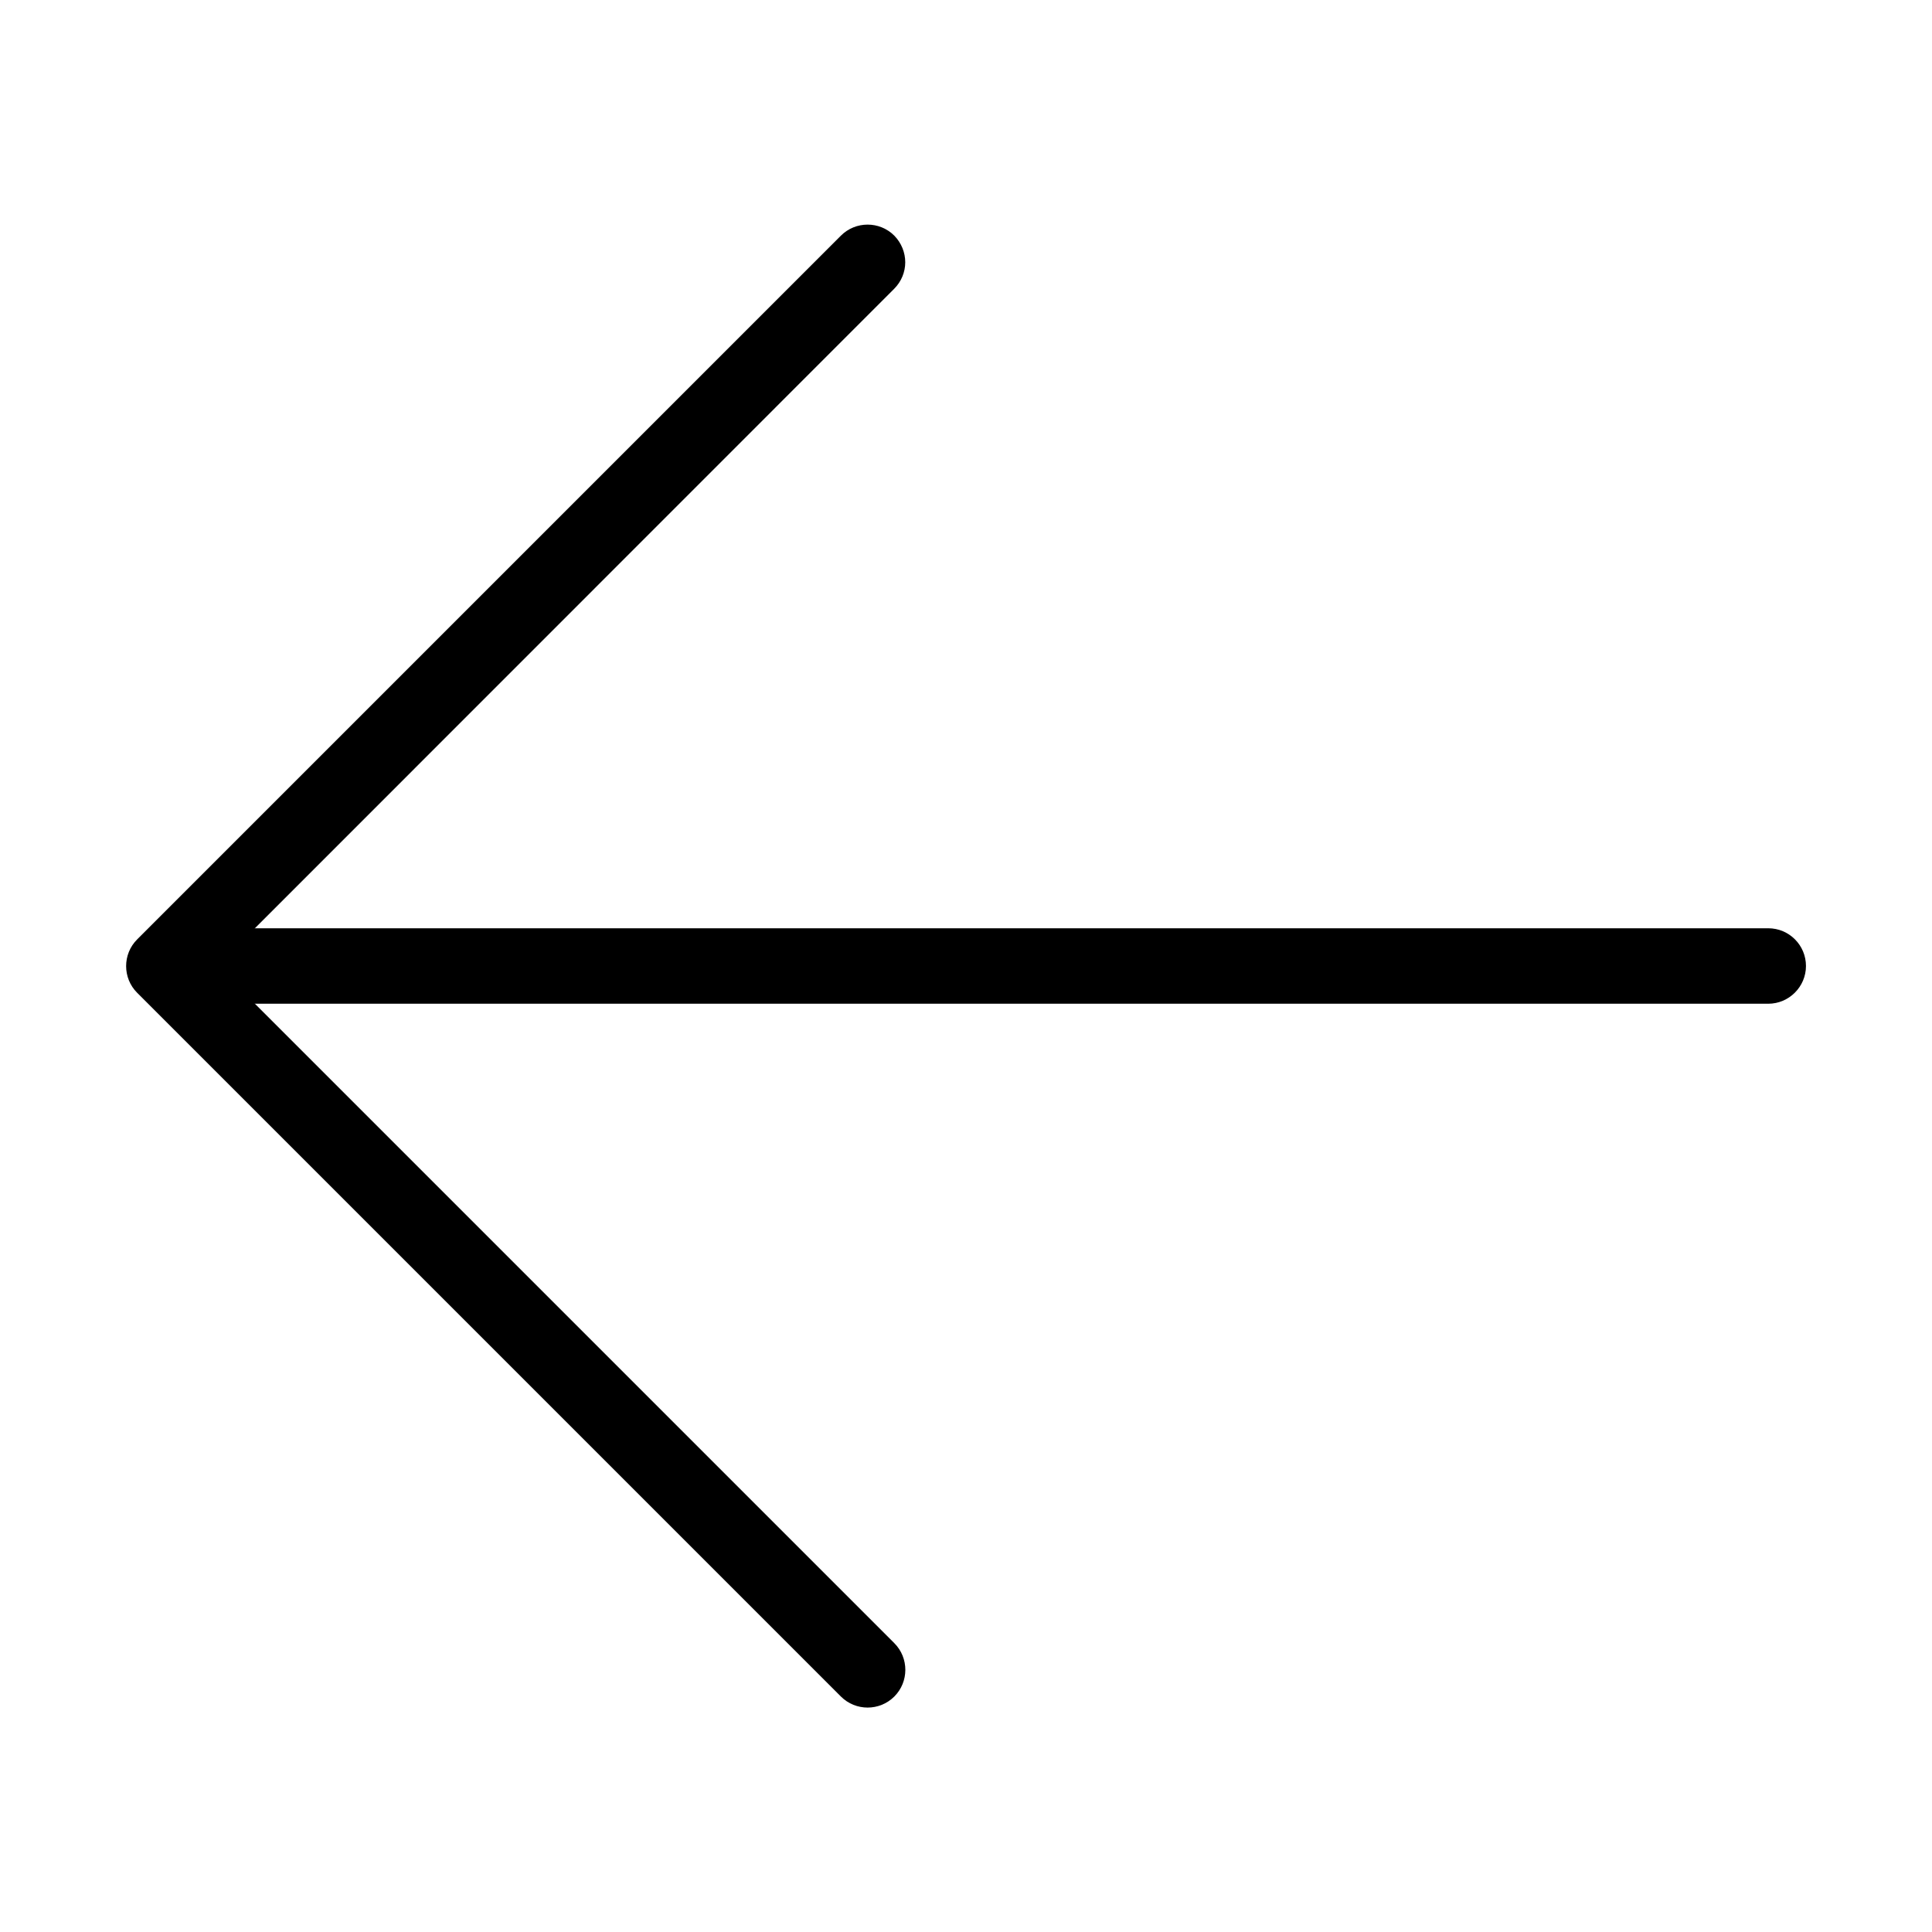
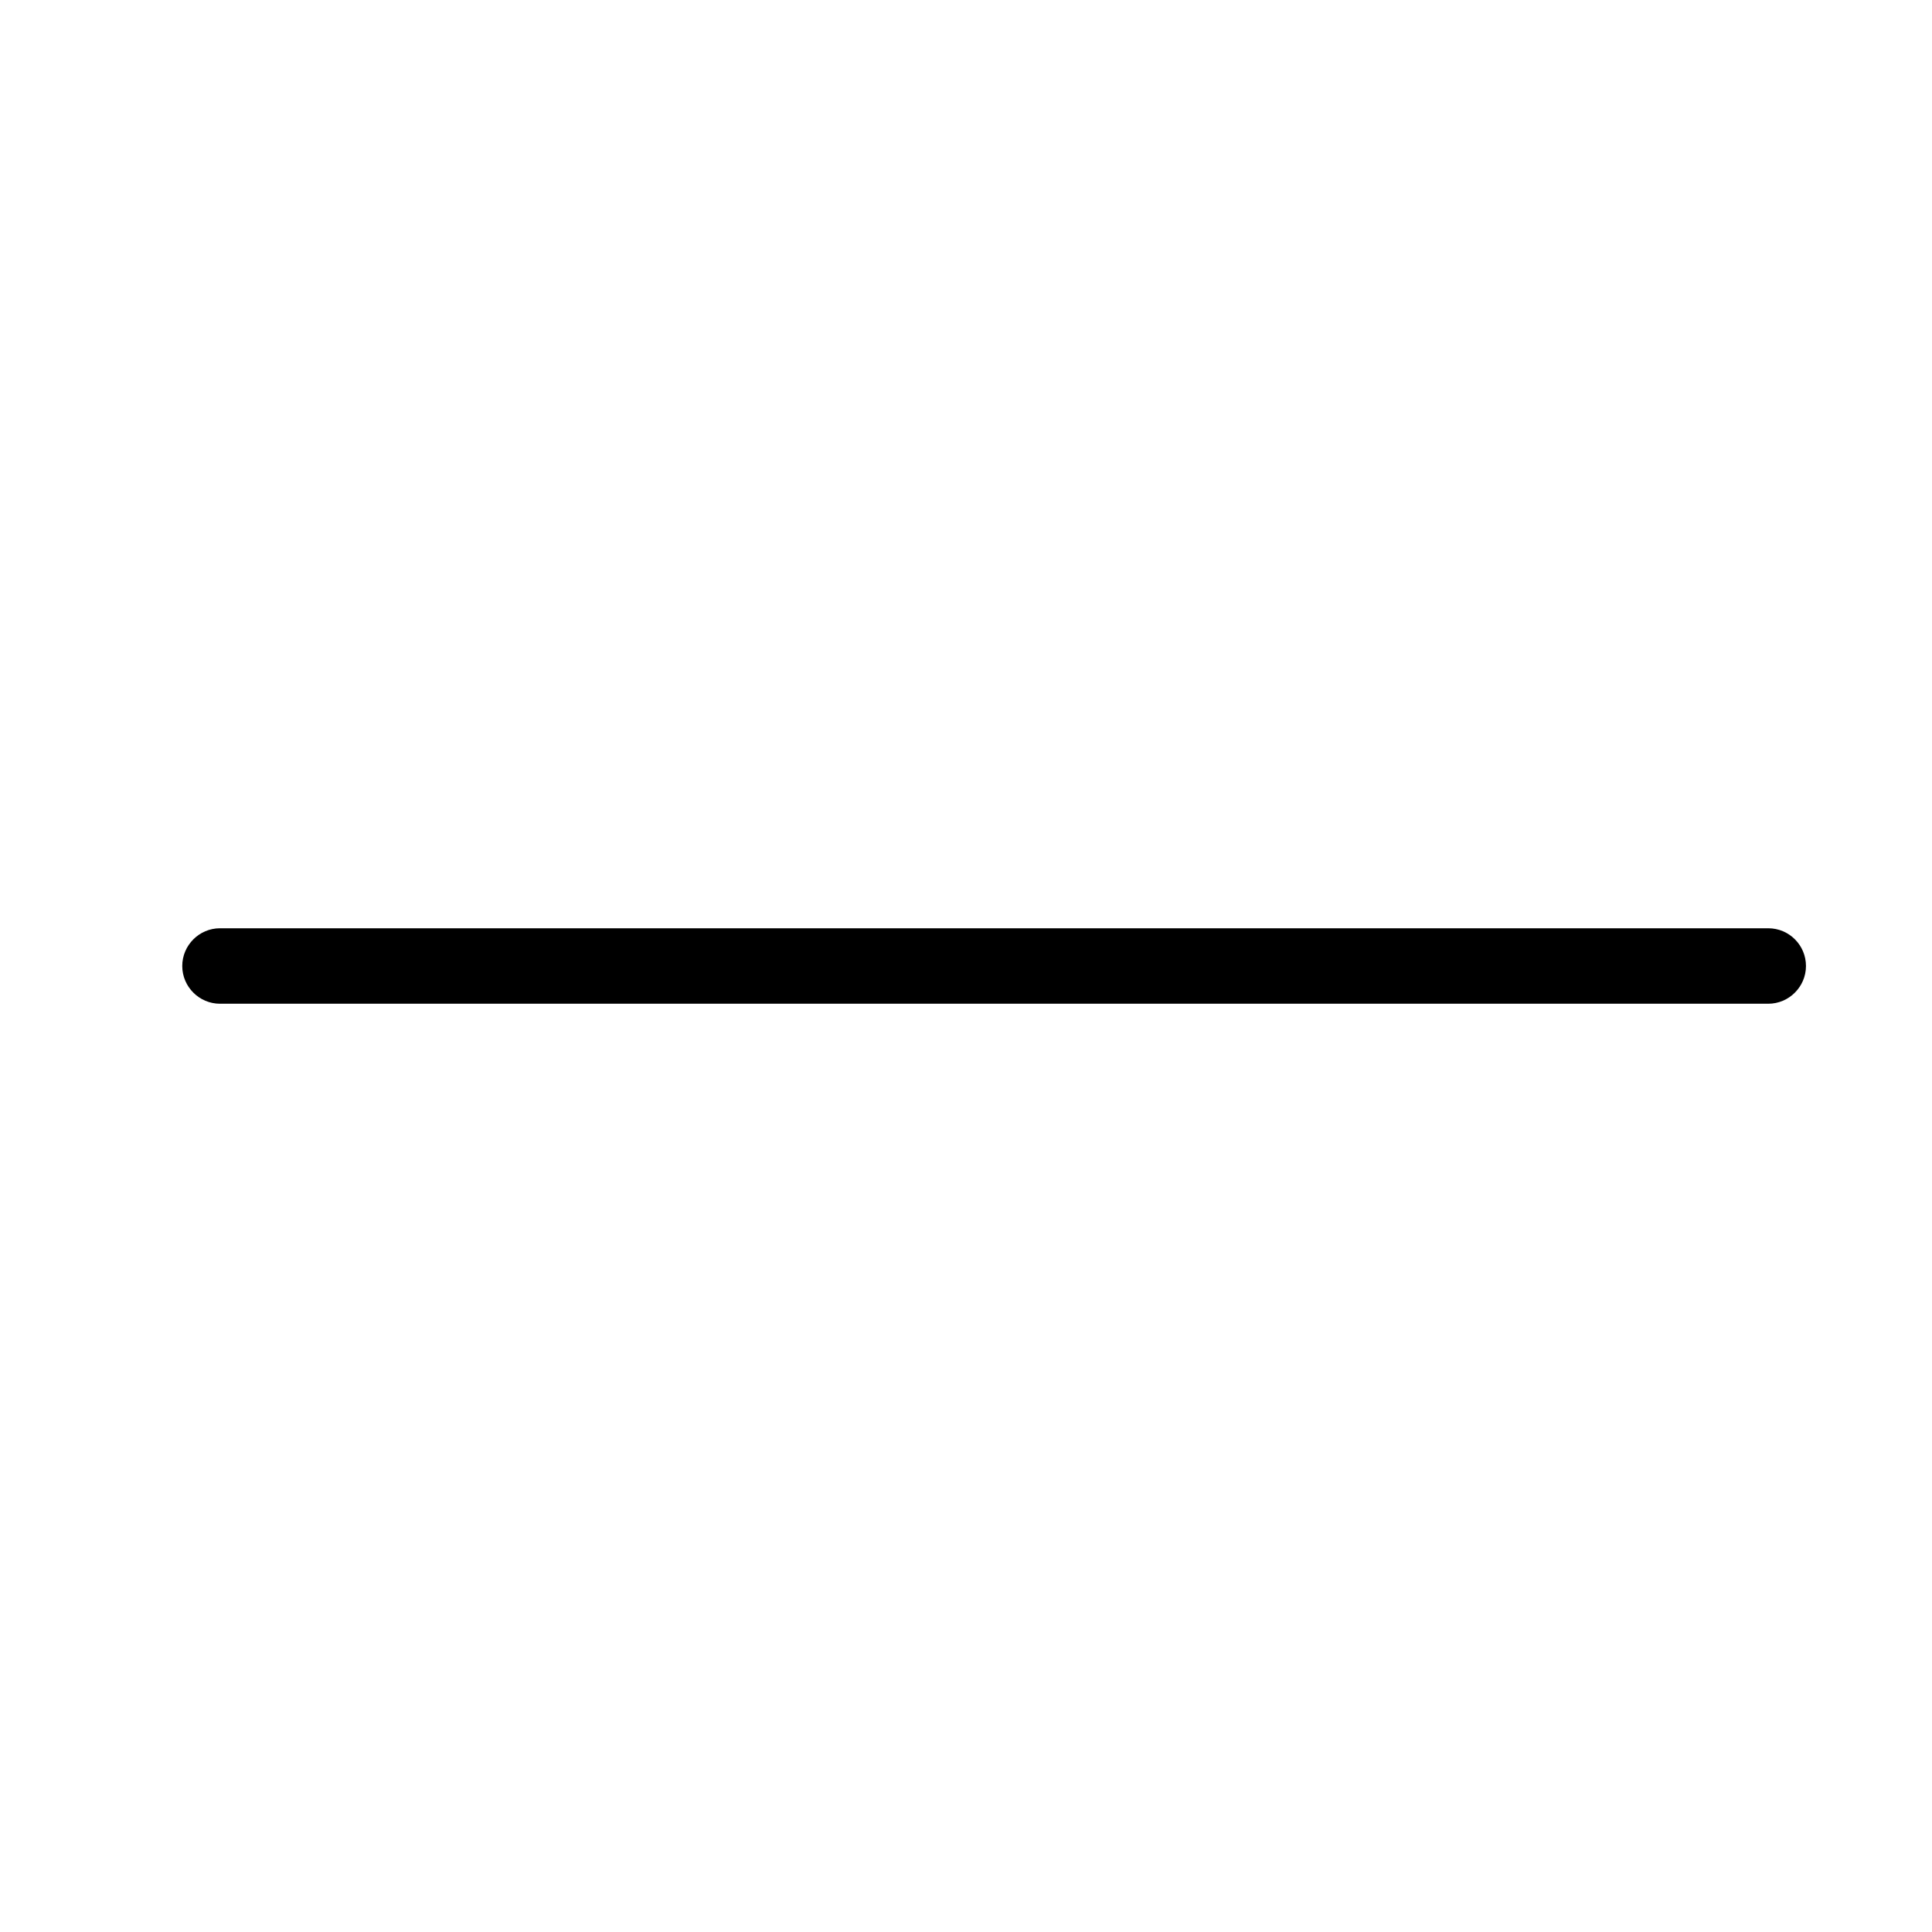
<svg xmlns="http://www.w3.org/2000/svg" t="1608635966174" class="icon" viewBox="0 0 1024 1024" version="1.1" p-id="1673" width="200" height="200">
  <defs>
    <style type="text/css" />
  </defs>
  <path d="M957.2 512c0 11-9 20-20 20H116.6c-11 0-20-9-20-20s9-20 20-20h820.6c11.1 0 20 9 20 20z" p-id="1674" />
-   <path d="M479.8 139c0 5.1-2 10.2-5.9 14.1L115.1 512 474 870.9c7.8 7.8 7.8 20.5 0 28.3s-20.5 7.8-28.3 0l-373-373c-7.8-7.8-7.8-20.5 0-28.3l373-373c7.8-7.8 20.5-7.8 28.3 0 3.8 3.9 5.8 9 5.8 14.1z" p-id="1675" />
</svg>